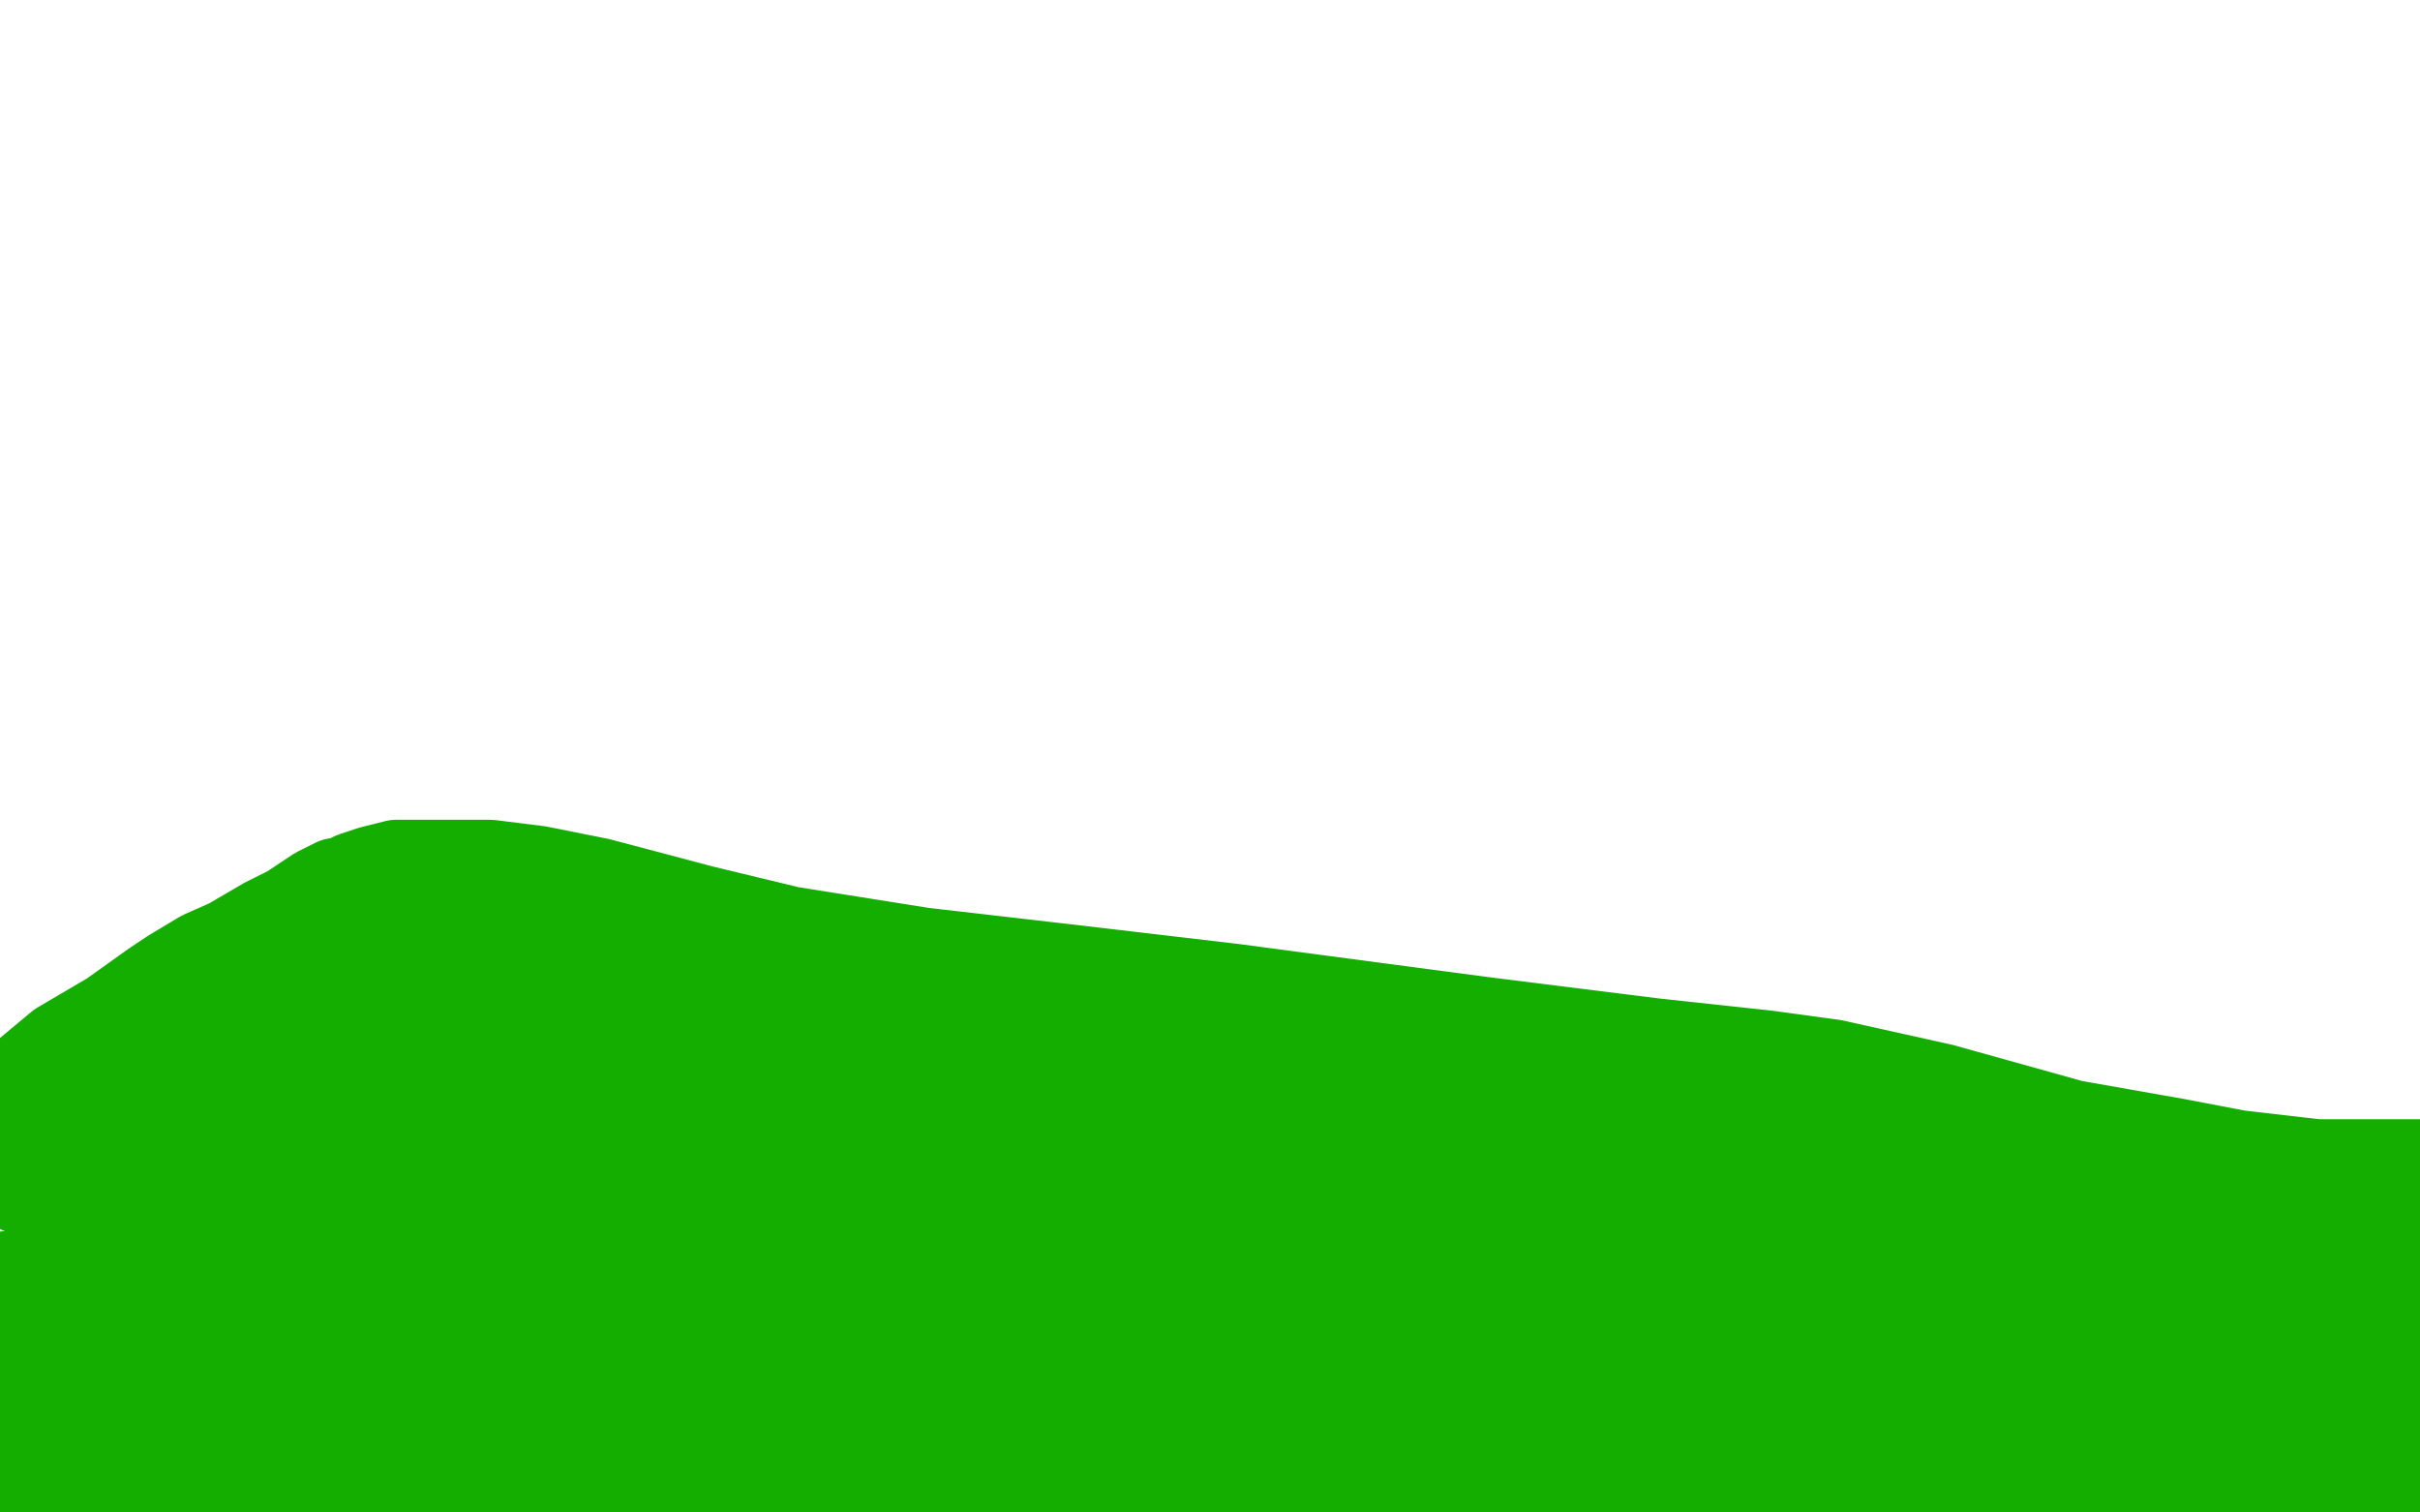
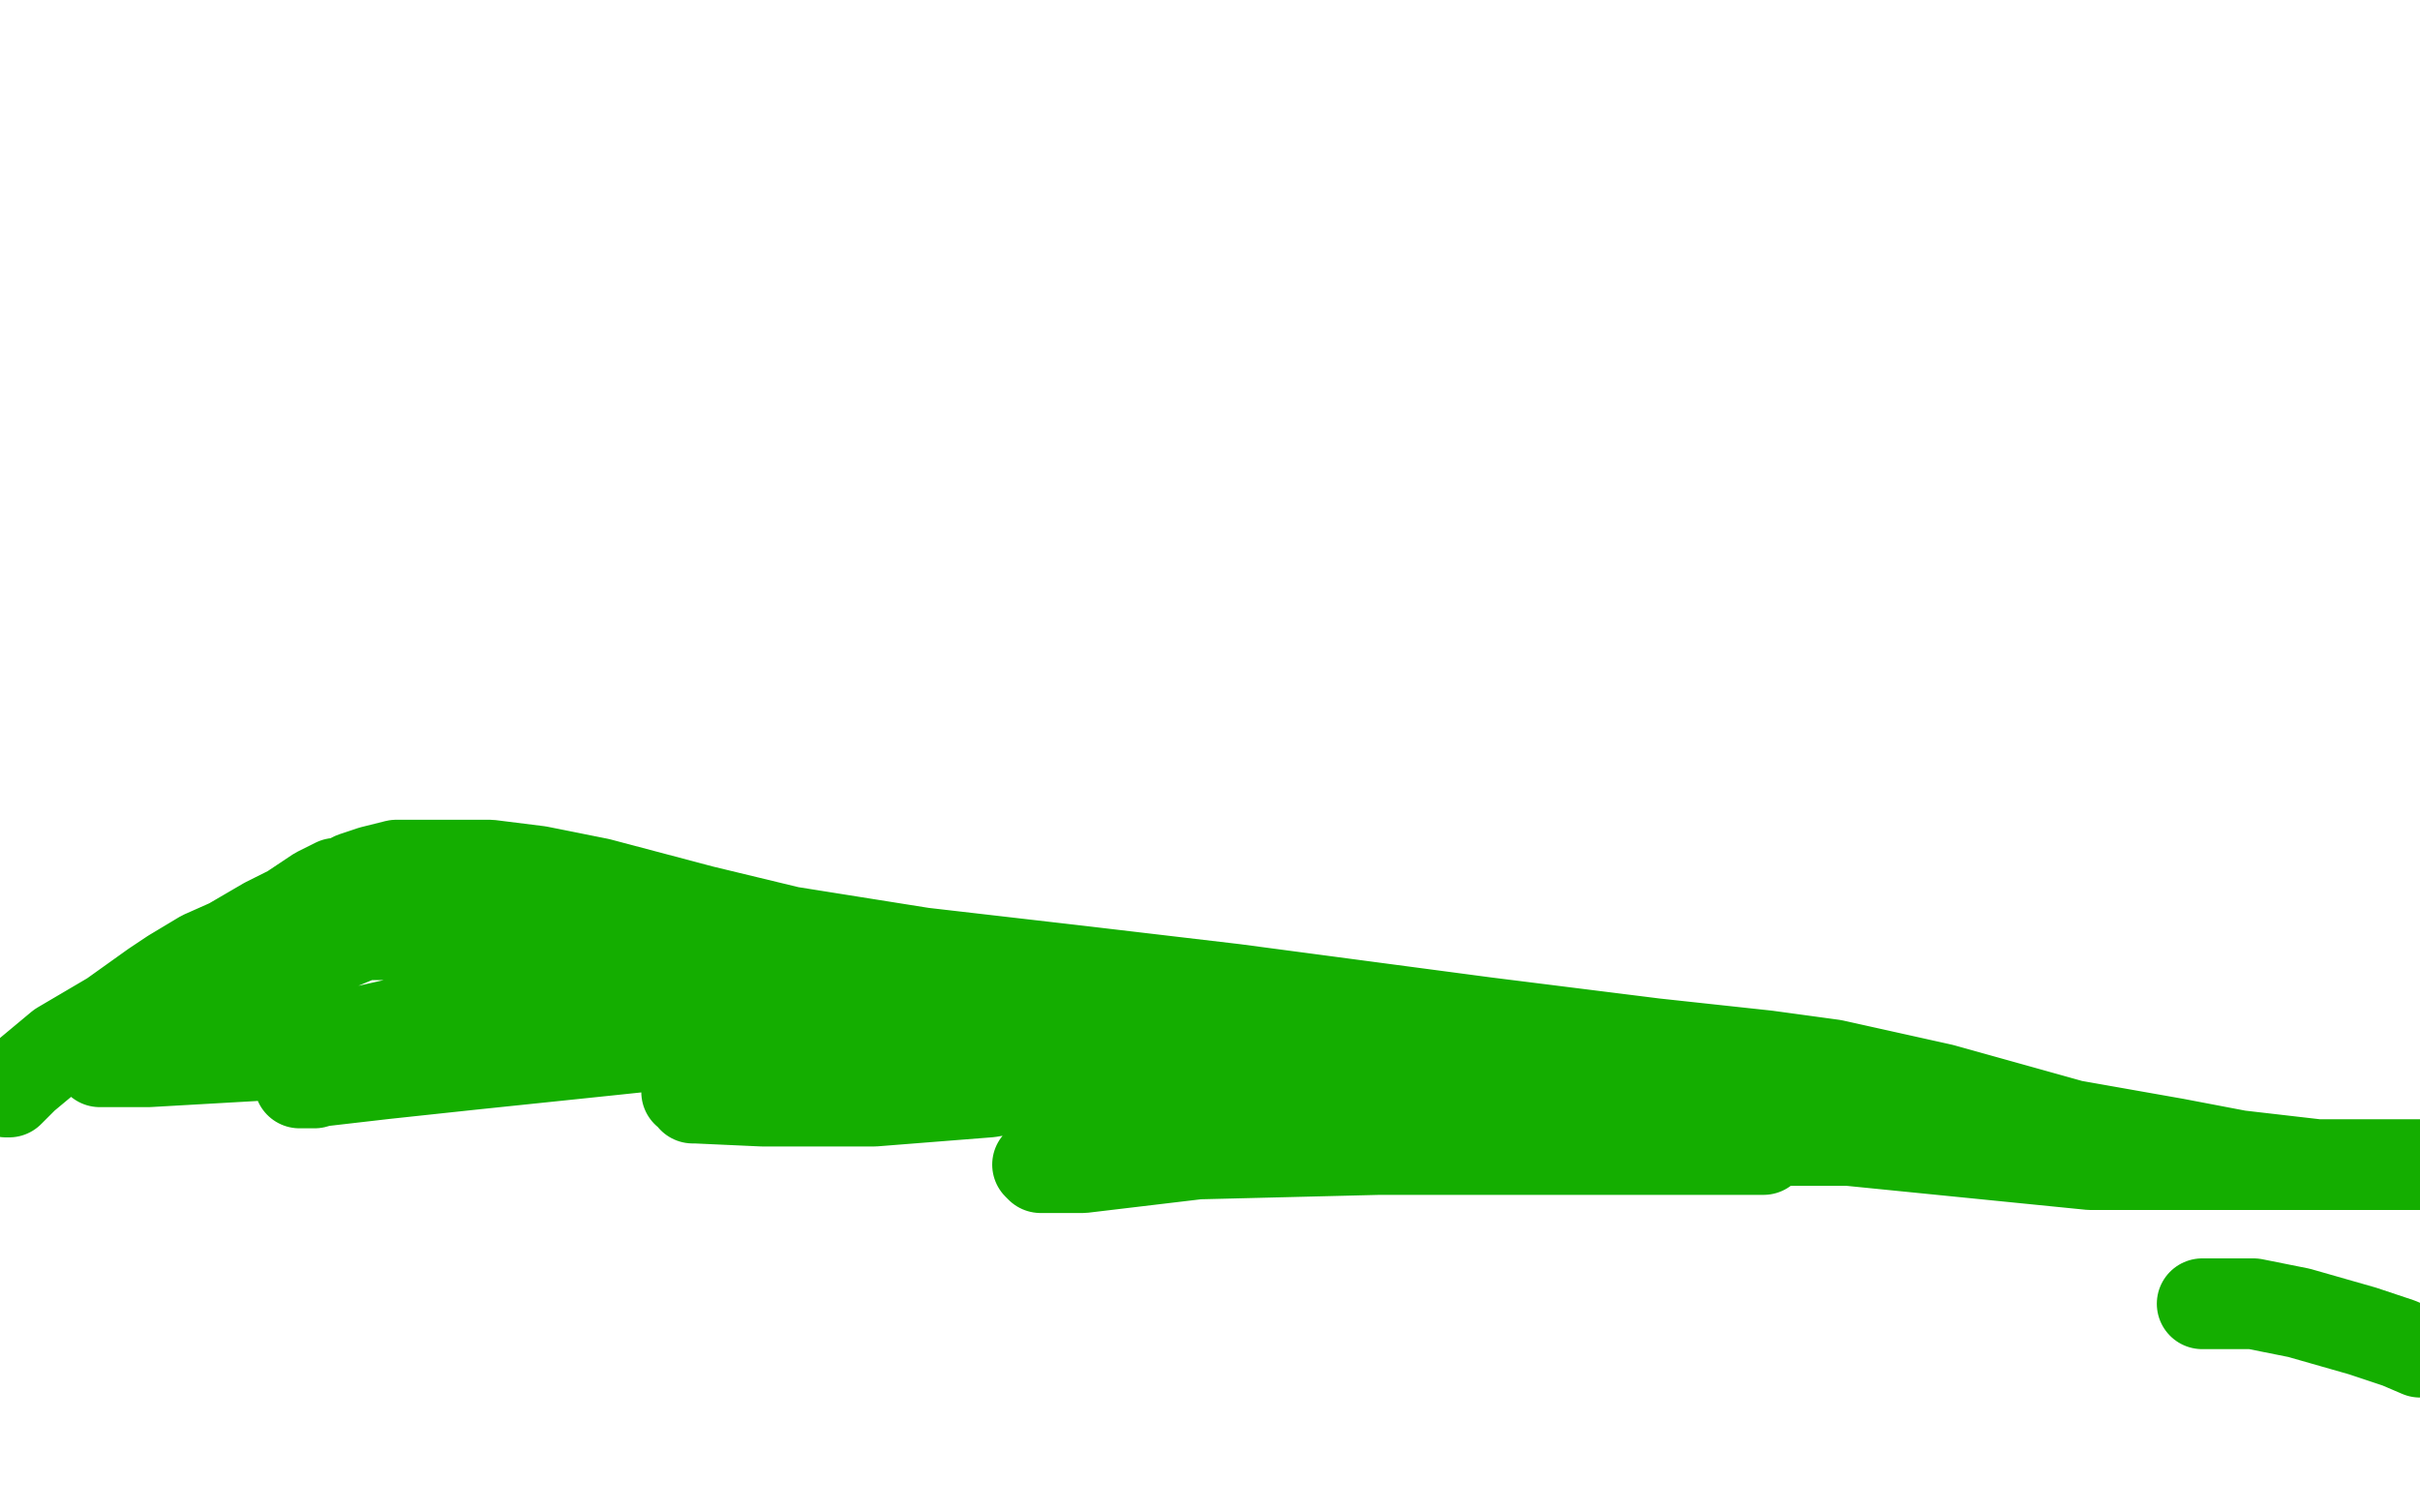
<svg xmlns="http://www.w3.org/2000/svg" width="800" height="500" version="1.1" style="stroke-antialiasing: false">
  <desc>This SVG has been created on https://colorillo.com/</desc>
-   <rect x="0" y="0" width="800" height="500" style="fill: rgb(255,255,255); stroke-width:0" />
-   <polyline points="118,296 118,297 118,297 118,301 118,301 123,315 123,315 139,336 139,336 158,361 158,361 176,381 176,381 200,400 200,400 208,403 208,403 207,403 207,403 204,401 204,401 185,393 185,393 154,385 154,385 123,378 123,378 57,372 57,372 17,372 17,372 3,372 12,372 39,369 130,360 212,350 249,349 254,349 250,349 215,355 159,362 61,378 12,390 7,393 13,393 63,394 150,394 217,392 238,389 239,388 217,388 135,378 33,373 55,376 56,376 57,376 57,375 58,375 64,375 99,378 151,379 267,379 387,379 434,379 437,379 435,379 401,383 314,393 233,400 131,407 71,407 54,407 57,407 89,407 182,407 296,407 369,401 386,399 384,399 353,400 254,410 151,422 97,426 48,426 34,426 33,426 34,426 61,426 119,426 203,419 269,412 297,410 301,410 291,410 259,413 159,421 41,427 2,422 83,419 149,415 234,407 290,399 306,397 305,397 299,397 252,397 173,397 100,397 78,401 74,402 96,403 188,411 261,411 332,411 352,411 351,411 333,412 244,423 134,428 72,433 61,435 77,435 143,435 255,435 326,435 341,435 342,435 320,435 254,435 178,435 134,435 105,435 101,435 109,435 141,435 236,435 323,435 362,435 363,435 357,435 291,440 207,449 84,464 13,471 -4,474 -3,474 29,474 90,474 218,474 318,474 350,471 356,470 339,470 242,470 150,470 28,470 3,460 67,454 162,446 211,439 212,438 190,439 138,444 55,454 10,454 2,454 3,454 29,450 81,449 149,443 185,439 206,435 205,435 173,430 128,428 62,428 33,428 31,428 32,428 63,428 175,440 266,449 394,453 466,453 483,453 482,453 456,455 399,461 266,476 128,486 58,486 15,486 27,486 88,486 177,486 337,486 455,482 504,475 513,470 510,468 475,464 407,464 273,469 145,484 85,492 42,497 39,498 40,498 54,499 129,502 278,502 444,494 582,484 633,478 660,473 661,473 651,473 614,473 484,473 323,482 215,492 74,492 20,492 15,492 16,492 16,491 12,491 -2,488 -4,447 2,443 4,442 6,440 6,439 7,439 8,438 9,437 8,437 9,437 29,437 128,437 314,437 490,437 582,437 685,437 727,438 737,439 744,440 750,442 760,446 762,446 761,446 751,449 713,459 624,482 514,496 563,504 726,486 787,479 649,486 556,497 530,497 529,497 566,495 670,493 756,493 769,485 619,467 520,458 453,458 457,456 572,449 707,449 787,466 633,466 568,470 549,473 553,473 583,470 705,468 801,491 717,504 743,500 748,499 751,498 750,498 746,496 740,493 743,491 770,482 791,477 790,464 681,452 591,452 514,452 505,452 535,453 626,458 757,454 798,433 670,433 503,433 413,433 374,433 381,431 445,427 572,427 692,427 733,423 749,420 746,420 723,420 620,423 470,439 363,446 345,446 350,446 435,436 590,435 698,435 796,435 804,432 718,432 615,432 417,432 373,432 364,432 392,432 525,432 688,437 775,437 753,419 617,417 501,417 473,417 474,415 494,412 561,409 653,409 713,409 766,407 776,406 774,406 760,407 722,411 632,420 509,435 427,437 421,437 447,434 594,419 778,419 797,394 729,394 705,394 695,393 696,393 703,393 734,395 779,400 794,410 761,410 704,410 691,410 694,410 726,407 783,407 784,393 719,391 583,391 486,395 457,398 463,398 497,398 563,398 664,398 731,393 753,390 756,390 755,390 731,390 640,390 502,401 399,411 369,411 387,411 446,409 560,409 673,402 742,394 757,391 758,390 749,389 702,386 636,384 511,387 425,396 406,399 411,399 417,399 429,399 445,396 449,395 451,395" style="fill: none; stroke: #14ae00; stroke-width: 30; stroke-linejoin: round; stroke-linecap: round; stroke-antialiasing: false; stroke-antialias: 0; opacity: 1.0" />
  <polyline points="2,361 3,361 3,361 4,360 4,360 8,356 8,356 20,346 20,346 37,336 37,336 51,326 51,326 57,322 57,322 67,316 67,316 76,312 76,312 88,305 88,305 96,301 96,301 105,295 105,295 111,292 111,292 113,292 113,292 117,290 117,290 123,288 123,288 131,286 136,286 148,286 162,286 178,288 198,292 232,301 261,308 305,315 357,321 408,327 491,338 547,345 584,349 606,352 642,360 685,372 719,378 740,382 766,385 791,385 800,385 691,385 611,377 497,377 400,381 358,386 349,386 344,386 343,385 344,385 375,382 456,380 536,380 580,380 583,380 582,380 560,377 519,374 447,371 398,371 368,367 362,365 366,364 397,361 437,355 466,352 490,349 492,348 481,347 452,343 357,335 280,335 261,335 264,335 283,335 329,335 407,341 485,351 516,355 547,359 552,359 547,359 511,356 470,351 422,346 419,346 432,346 472,346 509,351 547,355 552,356 544,356 498,354 423,347 313,333 260,327 236,323 228,321 227,321 225,319 219,317 212,316 201,315 184,312 175,310 171,310 168,310 165,309 161,309 155,309 150,309 142,309 136,309 131,309 126,309 120,309 108,314 93,322 77,330 69,334 59,340 54,344 50,346 49,346 45,347 41,348 37,349 33,350 33,351 35,351 49,351 84,349 133,338 177,332 209,329 213,328 215,328 212,328 191,334 158,342 123,352 104,358 99,358 101,358 127,355 155,352 203,347 241,343 267,343 275,344 276,344 276,345 274,346 260,351 247,357 238,360 230,363 229,363 230,363 252,364 289,364 327,361 351,357 356,356 355,356 352,355 335,354 296,354 253,358 234,360 227,361 229,361 263,358 305,355 334,351 356,351 365,351 370,351 380,353 387,353 388,353 391,353 420,361" style="fill: none; stroke: #14ae00; stroke-width: 30; stroke-linejoin: round; stroke-linecap: round; stroke-antialiasing: false; stroke-antialias: 0; opacity: 1.0" />
  <polyline points="728,431 729,431 729,431 730,431 730,431 735,431 735,431 745,431 745,431 760,434 760,434 781,440 781,440 793,444 793,444 800,447 800,447 804,447 804,447" style="fill: none; stroke: #14ae00; stroke-width: 30; stroke-linejoin: round; stroke-linecap: round; stroke-antialiasing: false; stroke-antialias: 0; opacity: 1.0" />
</svg>